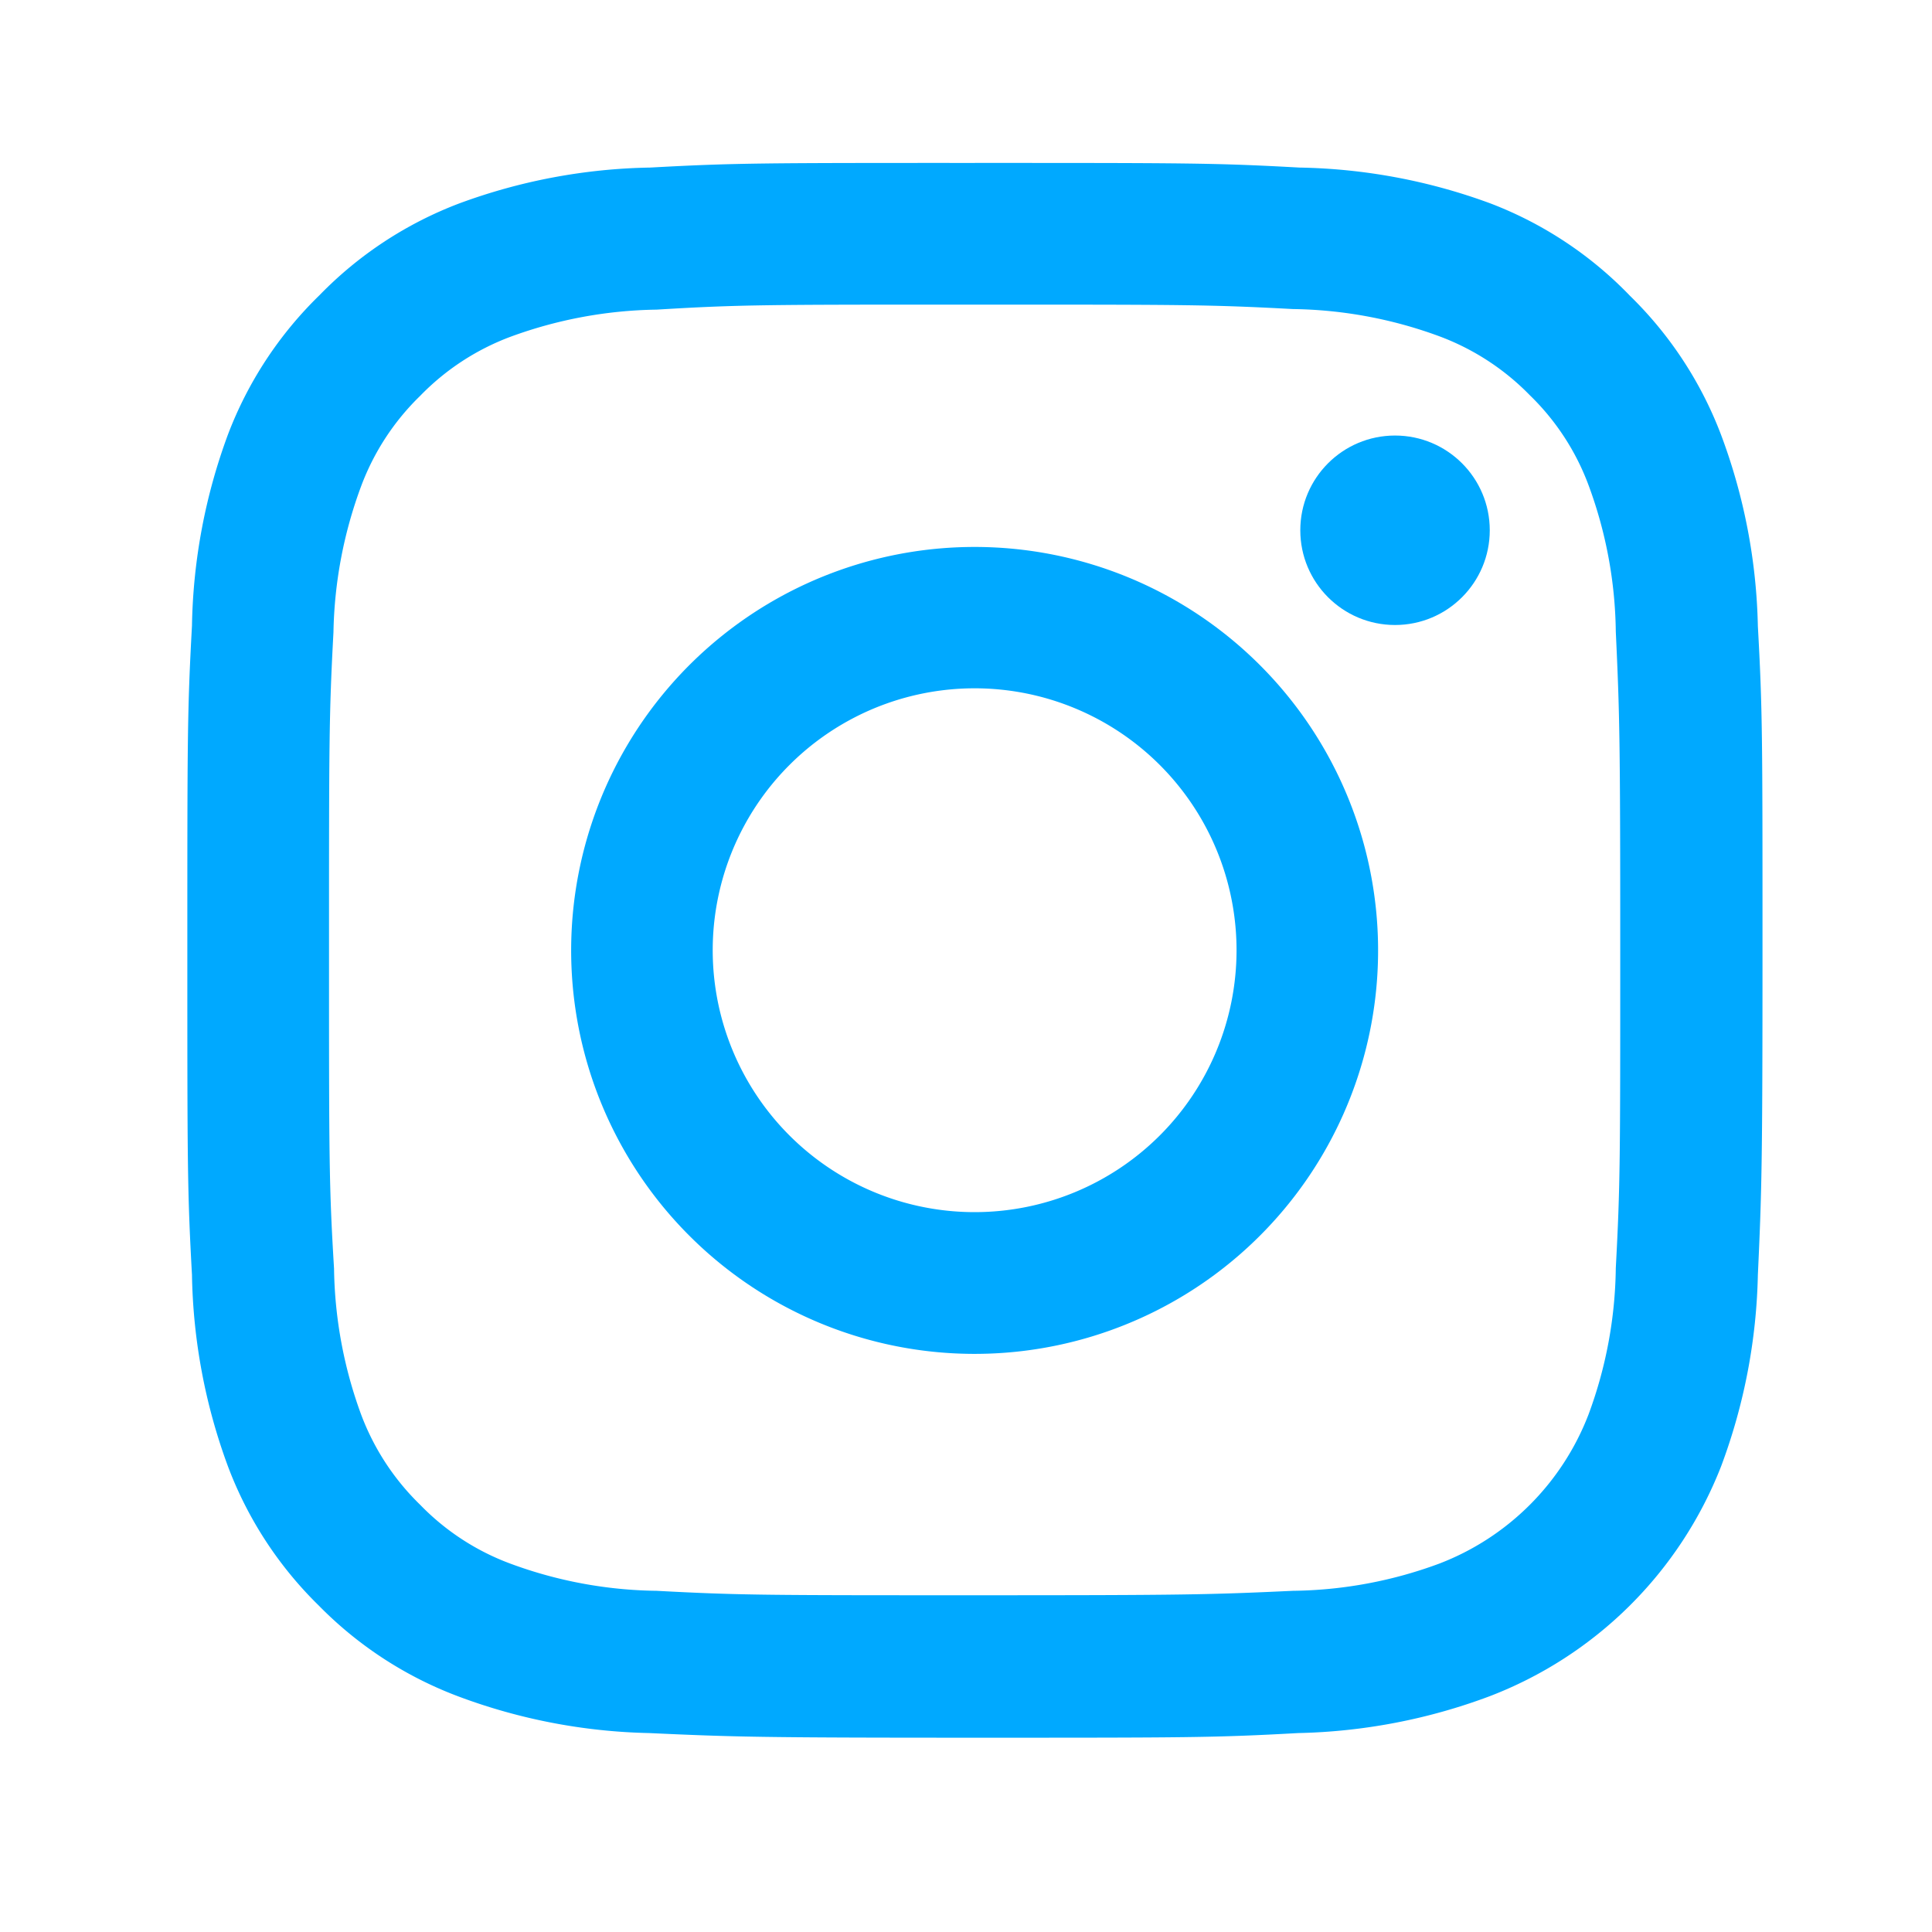
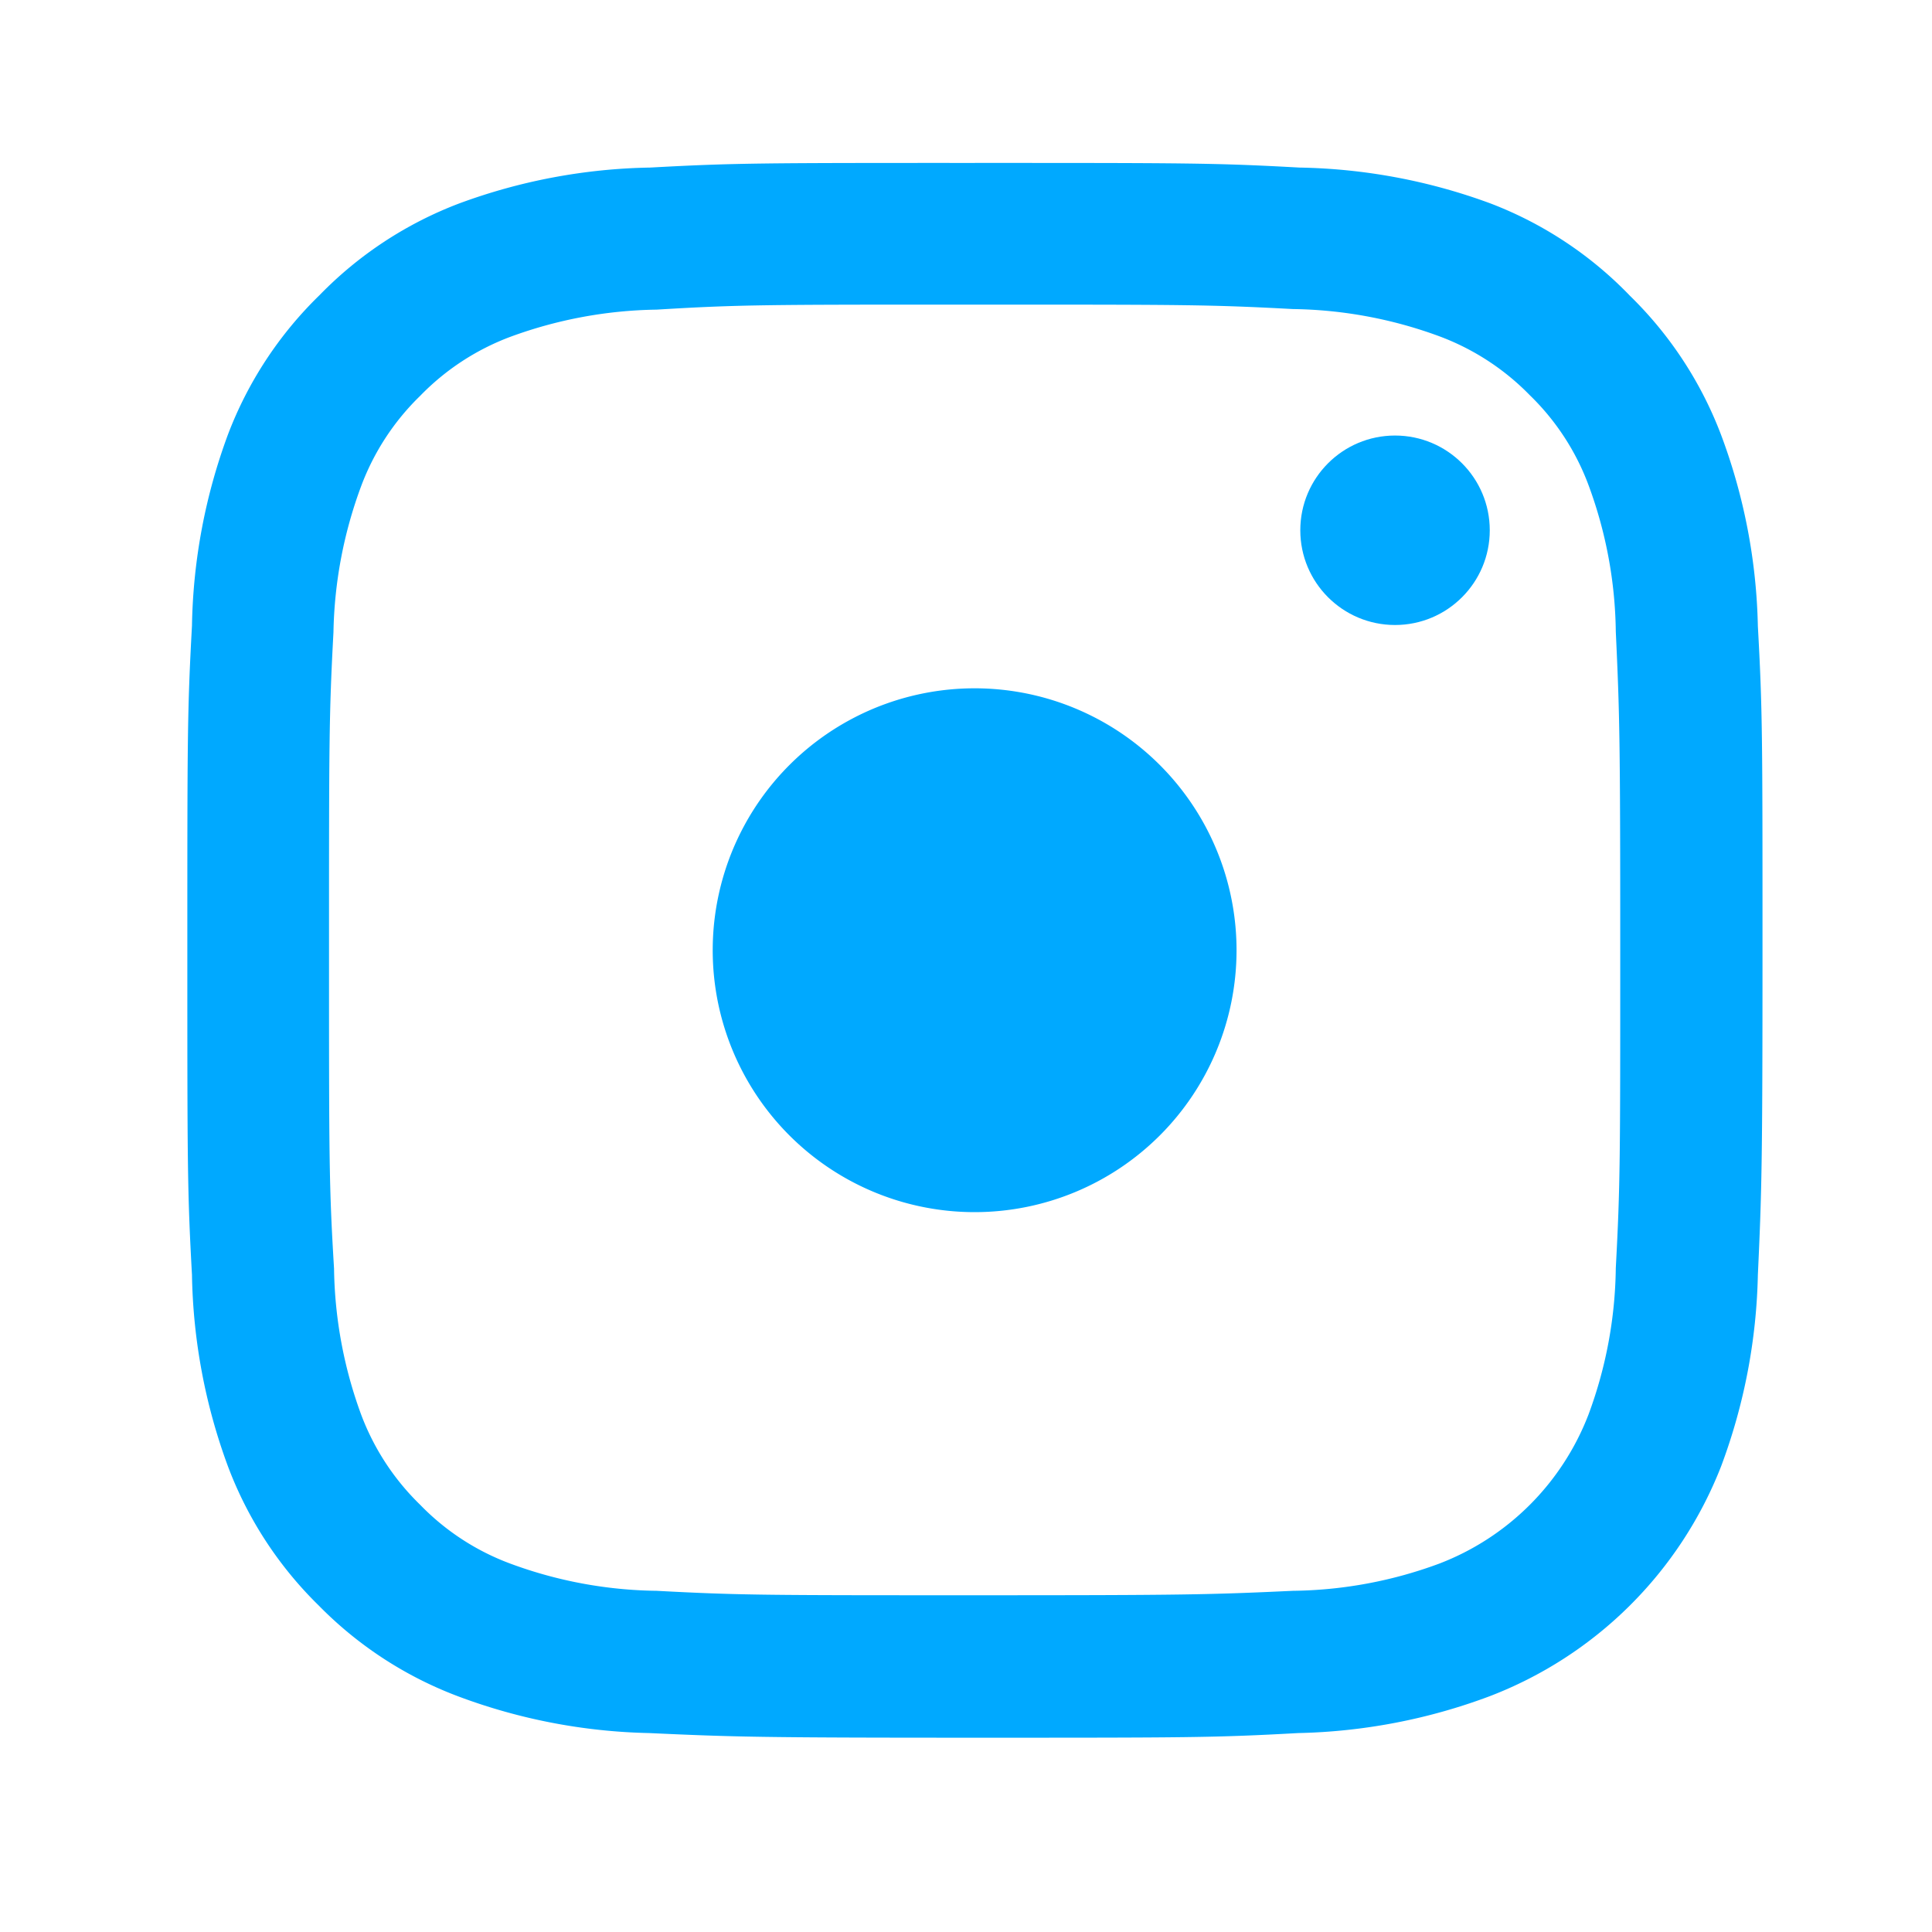
<svg xmlns="http://www.w3.org/2000/svg" width="30" height="30" viewBox="0 0 30 30">
  <g id="グループ_17562" data-name="グループ 17562" transform="translate(0.379)">
-     <rect id="長方形_6460" data-name="長方形 6460" width="30" height="30" transform="translate(-0.379)" fill="none" />
    <g id="レイヤー_2" data-name="レイヤー 2" transform="translate(2.53 2.53)">
      <g id="使用アイコン">
        <path id="パス_1592" data-name="パス 1592" d="M12.229,2.2c3.265,0,3.649,0,4.94.069a6.829,6.829,0,0,1,2.27.422,3.825,3.825,0,0,1,1.407.916,3.778,3.778,0,0,1,.913,1.4,6.763,6.763,0,0,1,.422,2.27c.06,1.291.069,1.678.069,4.943s0,3.649-.069,4.94a6.744,6.744,0,0,1-.422,2.27,4.027,4.027,0,0,1-2.32,2.32,6.744,6.744,0,0,1-2.27.422c-1.291.06-1.675.069-4.94.069s-3.652,0-4.943-.069a6.763,6.763,0,0,1-2.27-.422,3.778,3.778,0,0,1-1.4-.913A3.825,3.825,0,0,1,2.7,19.439a6.829,6.829,0,0,1-.422-2.27C2.2,15.878,2.2,15.494,2.2,12.229s0-3.652.069-4.943A6.848,6.848,0,0,1,2.7,5.016a3.813,3.813,0,0,1,.916-1.4,3.813,3.813,0,0,1,1.4-.916,6.848,6.848,0,0,1,2.27-.422C8.576,2.2,8.964,2.2,12.229,2.2m0-2.2C8.907,0,8.5,0,7.185.072A8.973,8.973,0,0,0,4.219.63,5.982,5.982,0,0,0,2.053,2.053,5.982,5.982,0,0,0,.63,4.219,8.973,8.973,0,0,0,.072,7.185C0,8.5,0,8.907,0,12.229s0,3.737.072,5.038A9,9,0,0,0,.63,20.238,5.957,5.957,0,0,0,2.04,22.4a5.982,5.982,0,0,0,2.166,1.411,8.973,8.973,0,0,0,2.966.57c1.307.06,1.722.072,5.038.072s3.737,0,5.038-.072a9,9,0,0,0,2.969-.57,6.265,6.265,0,0,0,3.6-3.574,9,9,0,0,0,.57-2.969c.06-1.3.072-1.722.072-5.038s0-3.737-.072-5.038a8.973,8.973,0,0,0-.57-2.966A5.982,5.982,0,0,0,22.4,2.062,5.957,5.957,0,0,0,20.238.63,9,9,0,0,0,17.269.072C15.966,0,15.547,0,12.229,0Z" fill="#00A9FF" />
-         <path id="パス_1593" data-name="パス 1593" d="M25.148,18.89a6.265,6.265,0,1,0,4.434,1.842A6.265,6.265,0,0,0,25.148,18.89Zm0,10.329a4.067,4.067,0,1,1,4.064-4.064,4.067,4.067,0,0,1-4.064,4.064Z" transform="translate(-12.92 -12.927)" fill="#00A9FF" />
+         <path id="パス_1593" data-name="パス 1593" d="M25.148,18.89A6.265,6.265,0,0,0,25.148,18.89Zm0,10.329a4.067,4.067,0,1,1,4.064-4.064,4.067,4.067,0,0,1-4.064,4.064Z" transform="translate(-12.92 -12.927)" fill="#00A9FF" />
        <ellipse id="楕円形_173" data-name="楕円形 173" cx="1.471" cy="1.471" rx="1.471" ry="1.471" transform="translate(17.282 4.233)" fill="#00A9FF" />
      </g>
    </g>
  </g>
</svg>